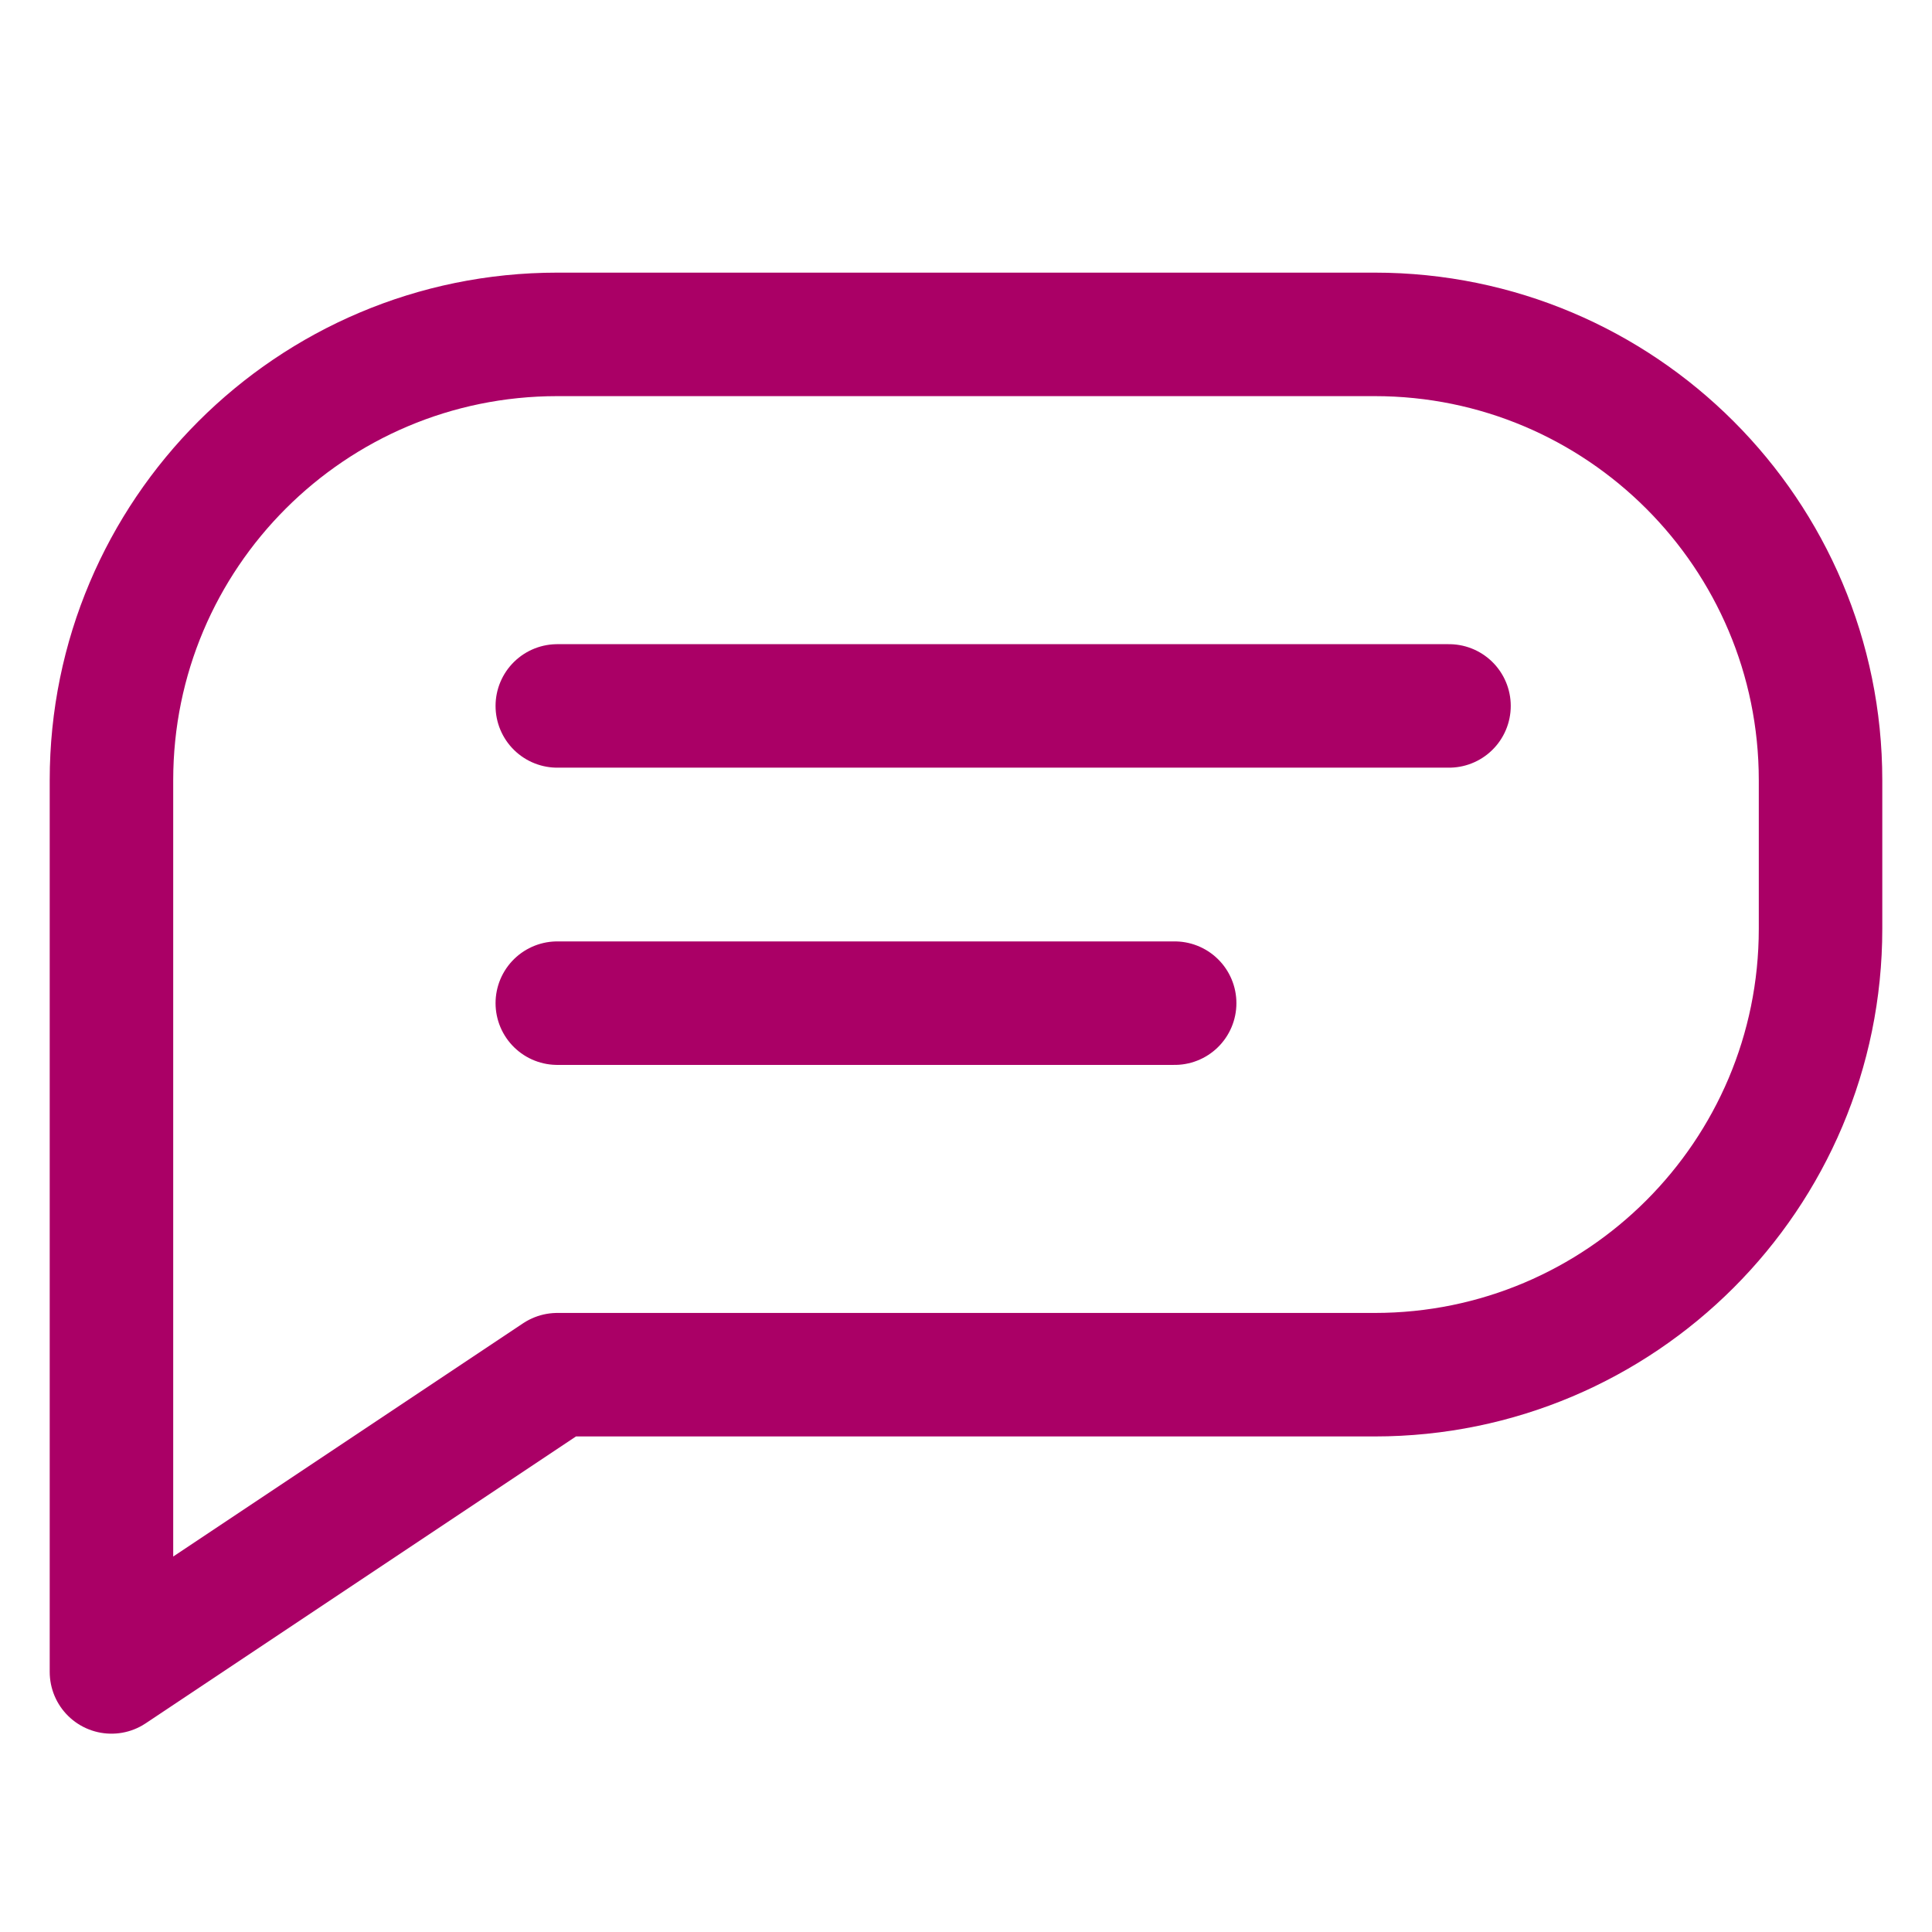
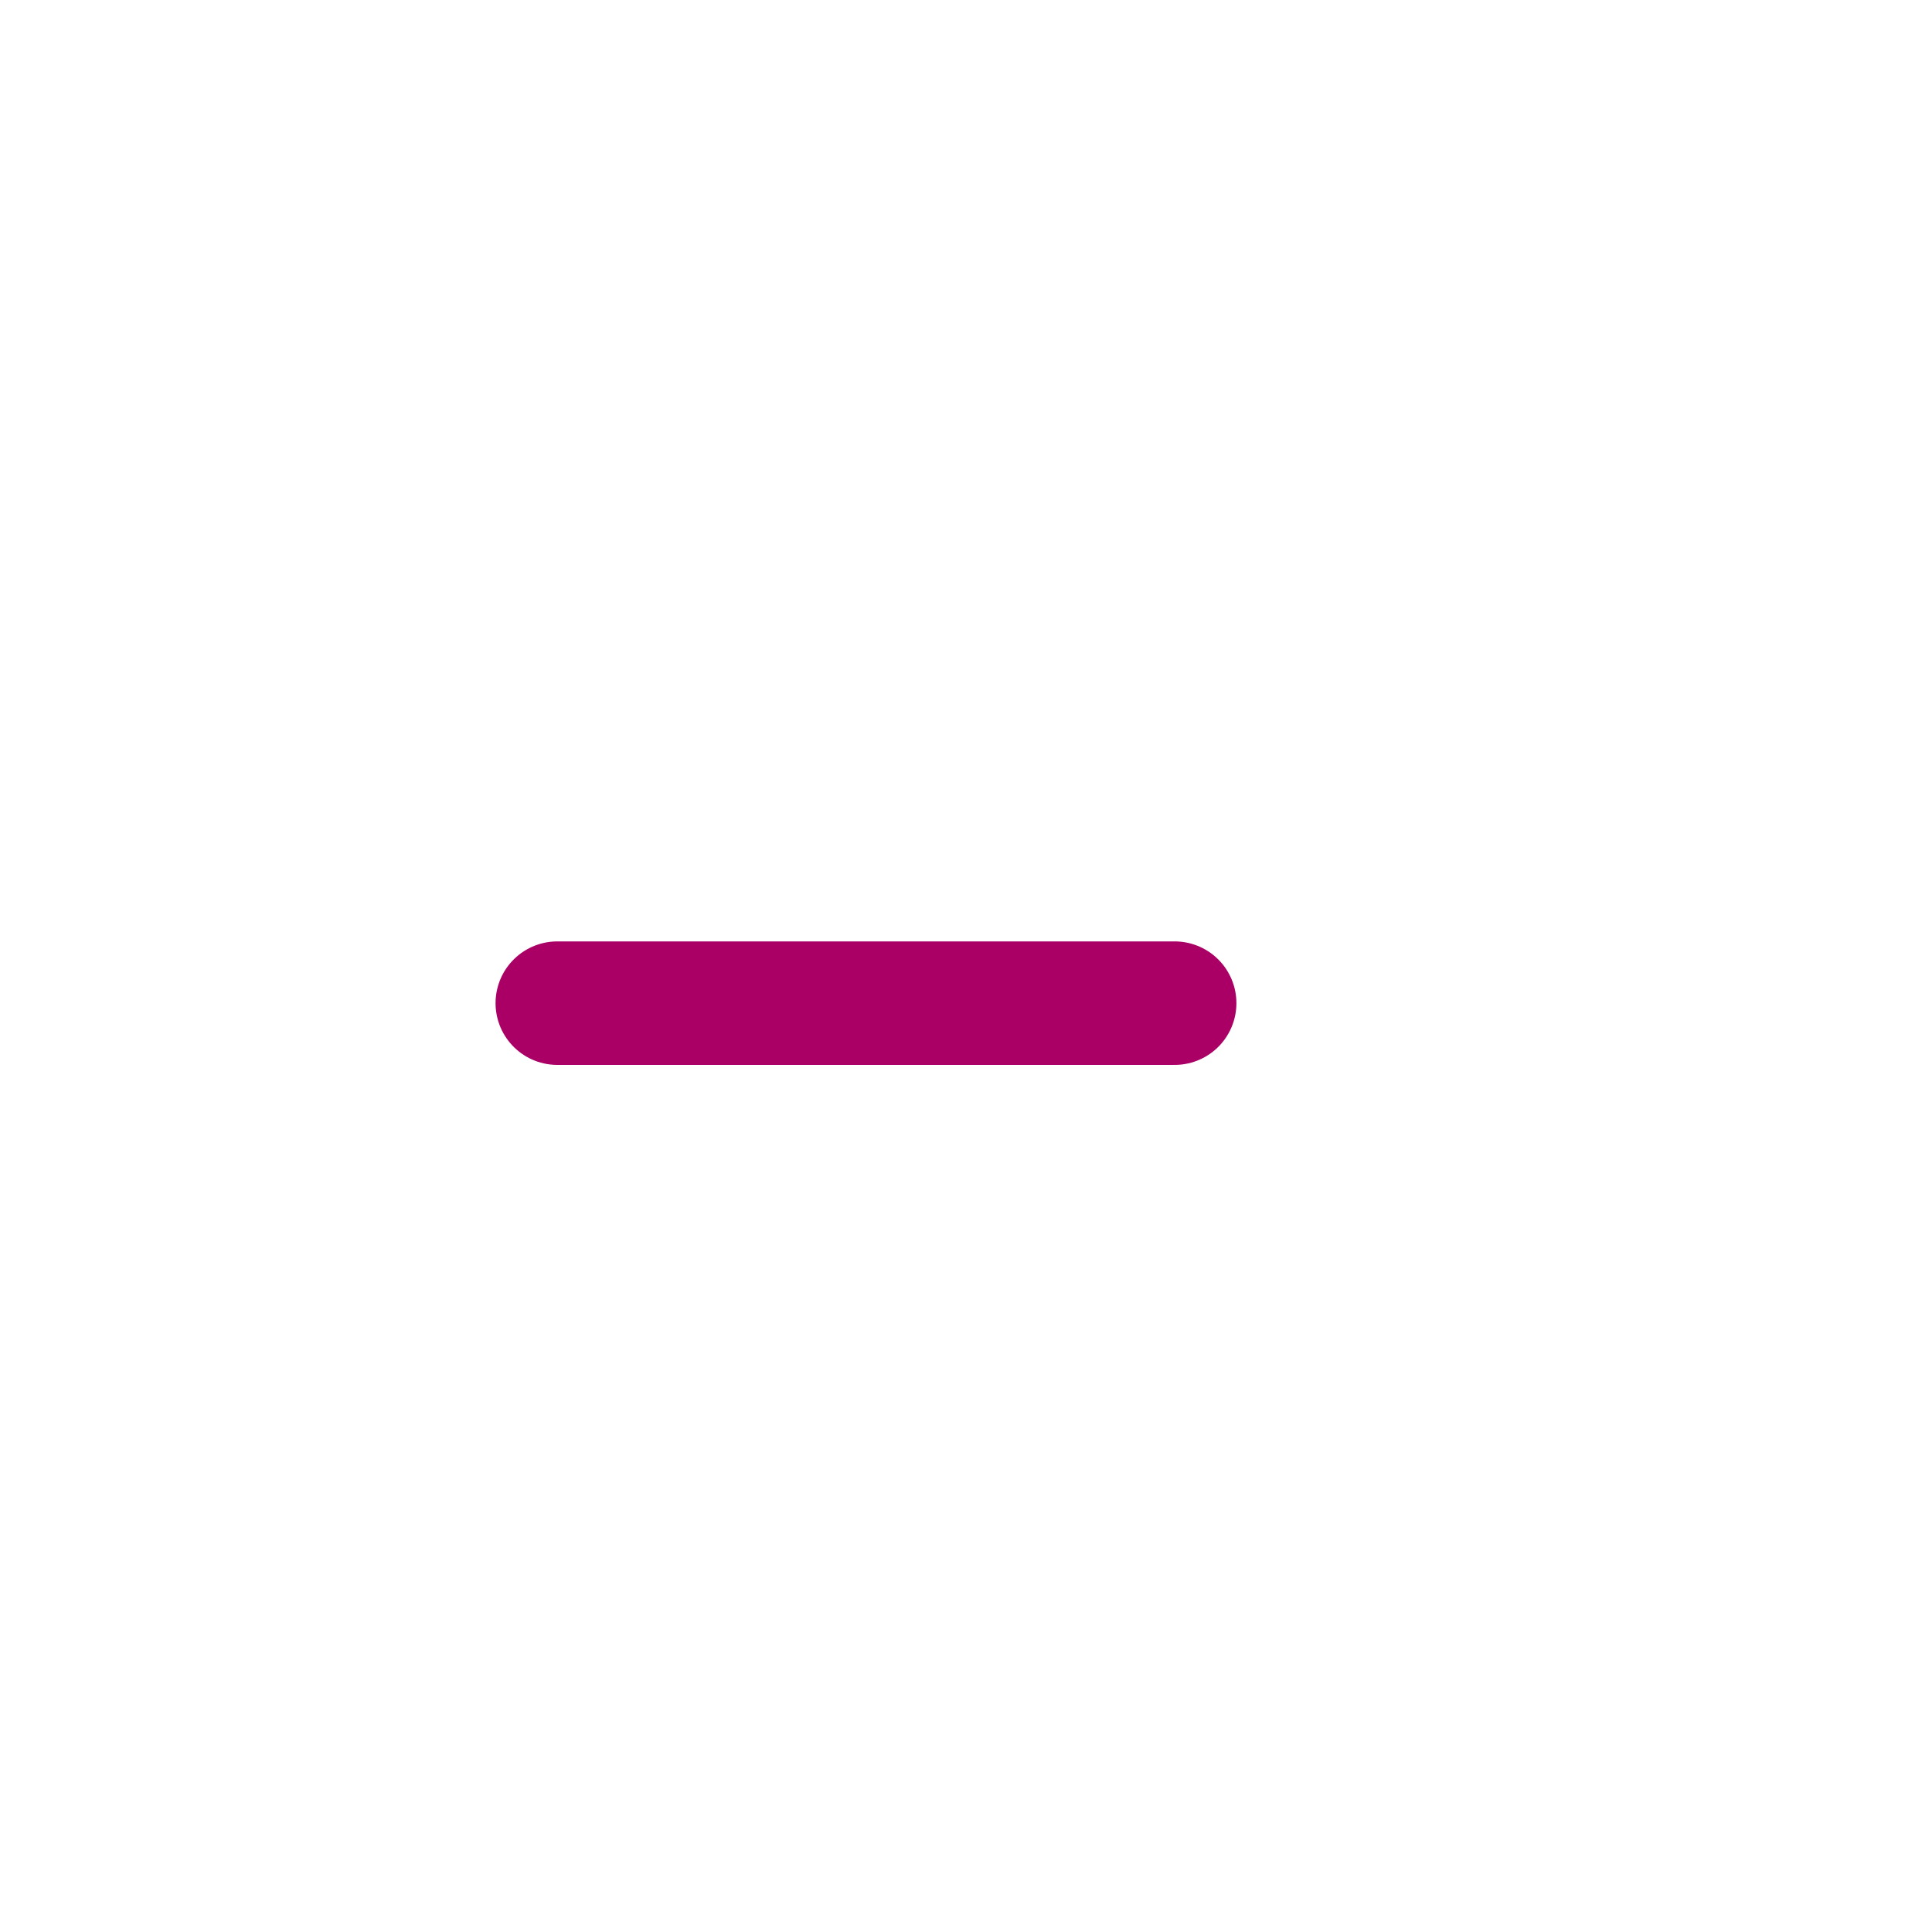
<svg xmlns="http://www.w3.org/2000/svg" width="26px" height="26px" viewBox="0 0 26 26" version="1.1">
  <title>doctor-icon-language</title>
  <desc>Created with Sketch.</desc>
  <defs />
  <g id="doctor-icon-language" stroke="none" stroke-width="1" fill="none" fill-rule="evenodd" stroke-linecap="round" stroke-linejoin="round">
    <g id="Group-7" transform="translate(1, 4)" stroke="#AA0066" stroke-width="1.662">
-       <path d="M6.5,0.5 L17.5,0.5 C20.813,0.5 23.5,3.187 23.5,6.5 L23.5,8.5 C23.5,11.813 20.813,14.5 17.5,14.5 L6.5,14.5 L0.5,18.5 L0.5,14.5 L0.5,6.5 C0.5,3.187 3.187,0.5 6.5,0.5 Z" id="Stroke-1" />
-       <path d="M6.5,5.5 L18.5,5.5" id="Stroke-3" />
      <path d="M6.5,9.5 L14.808,9.5" id="Stroke-5" />
    </g>
  </g>
</svg>